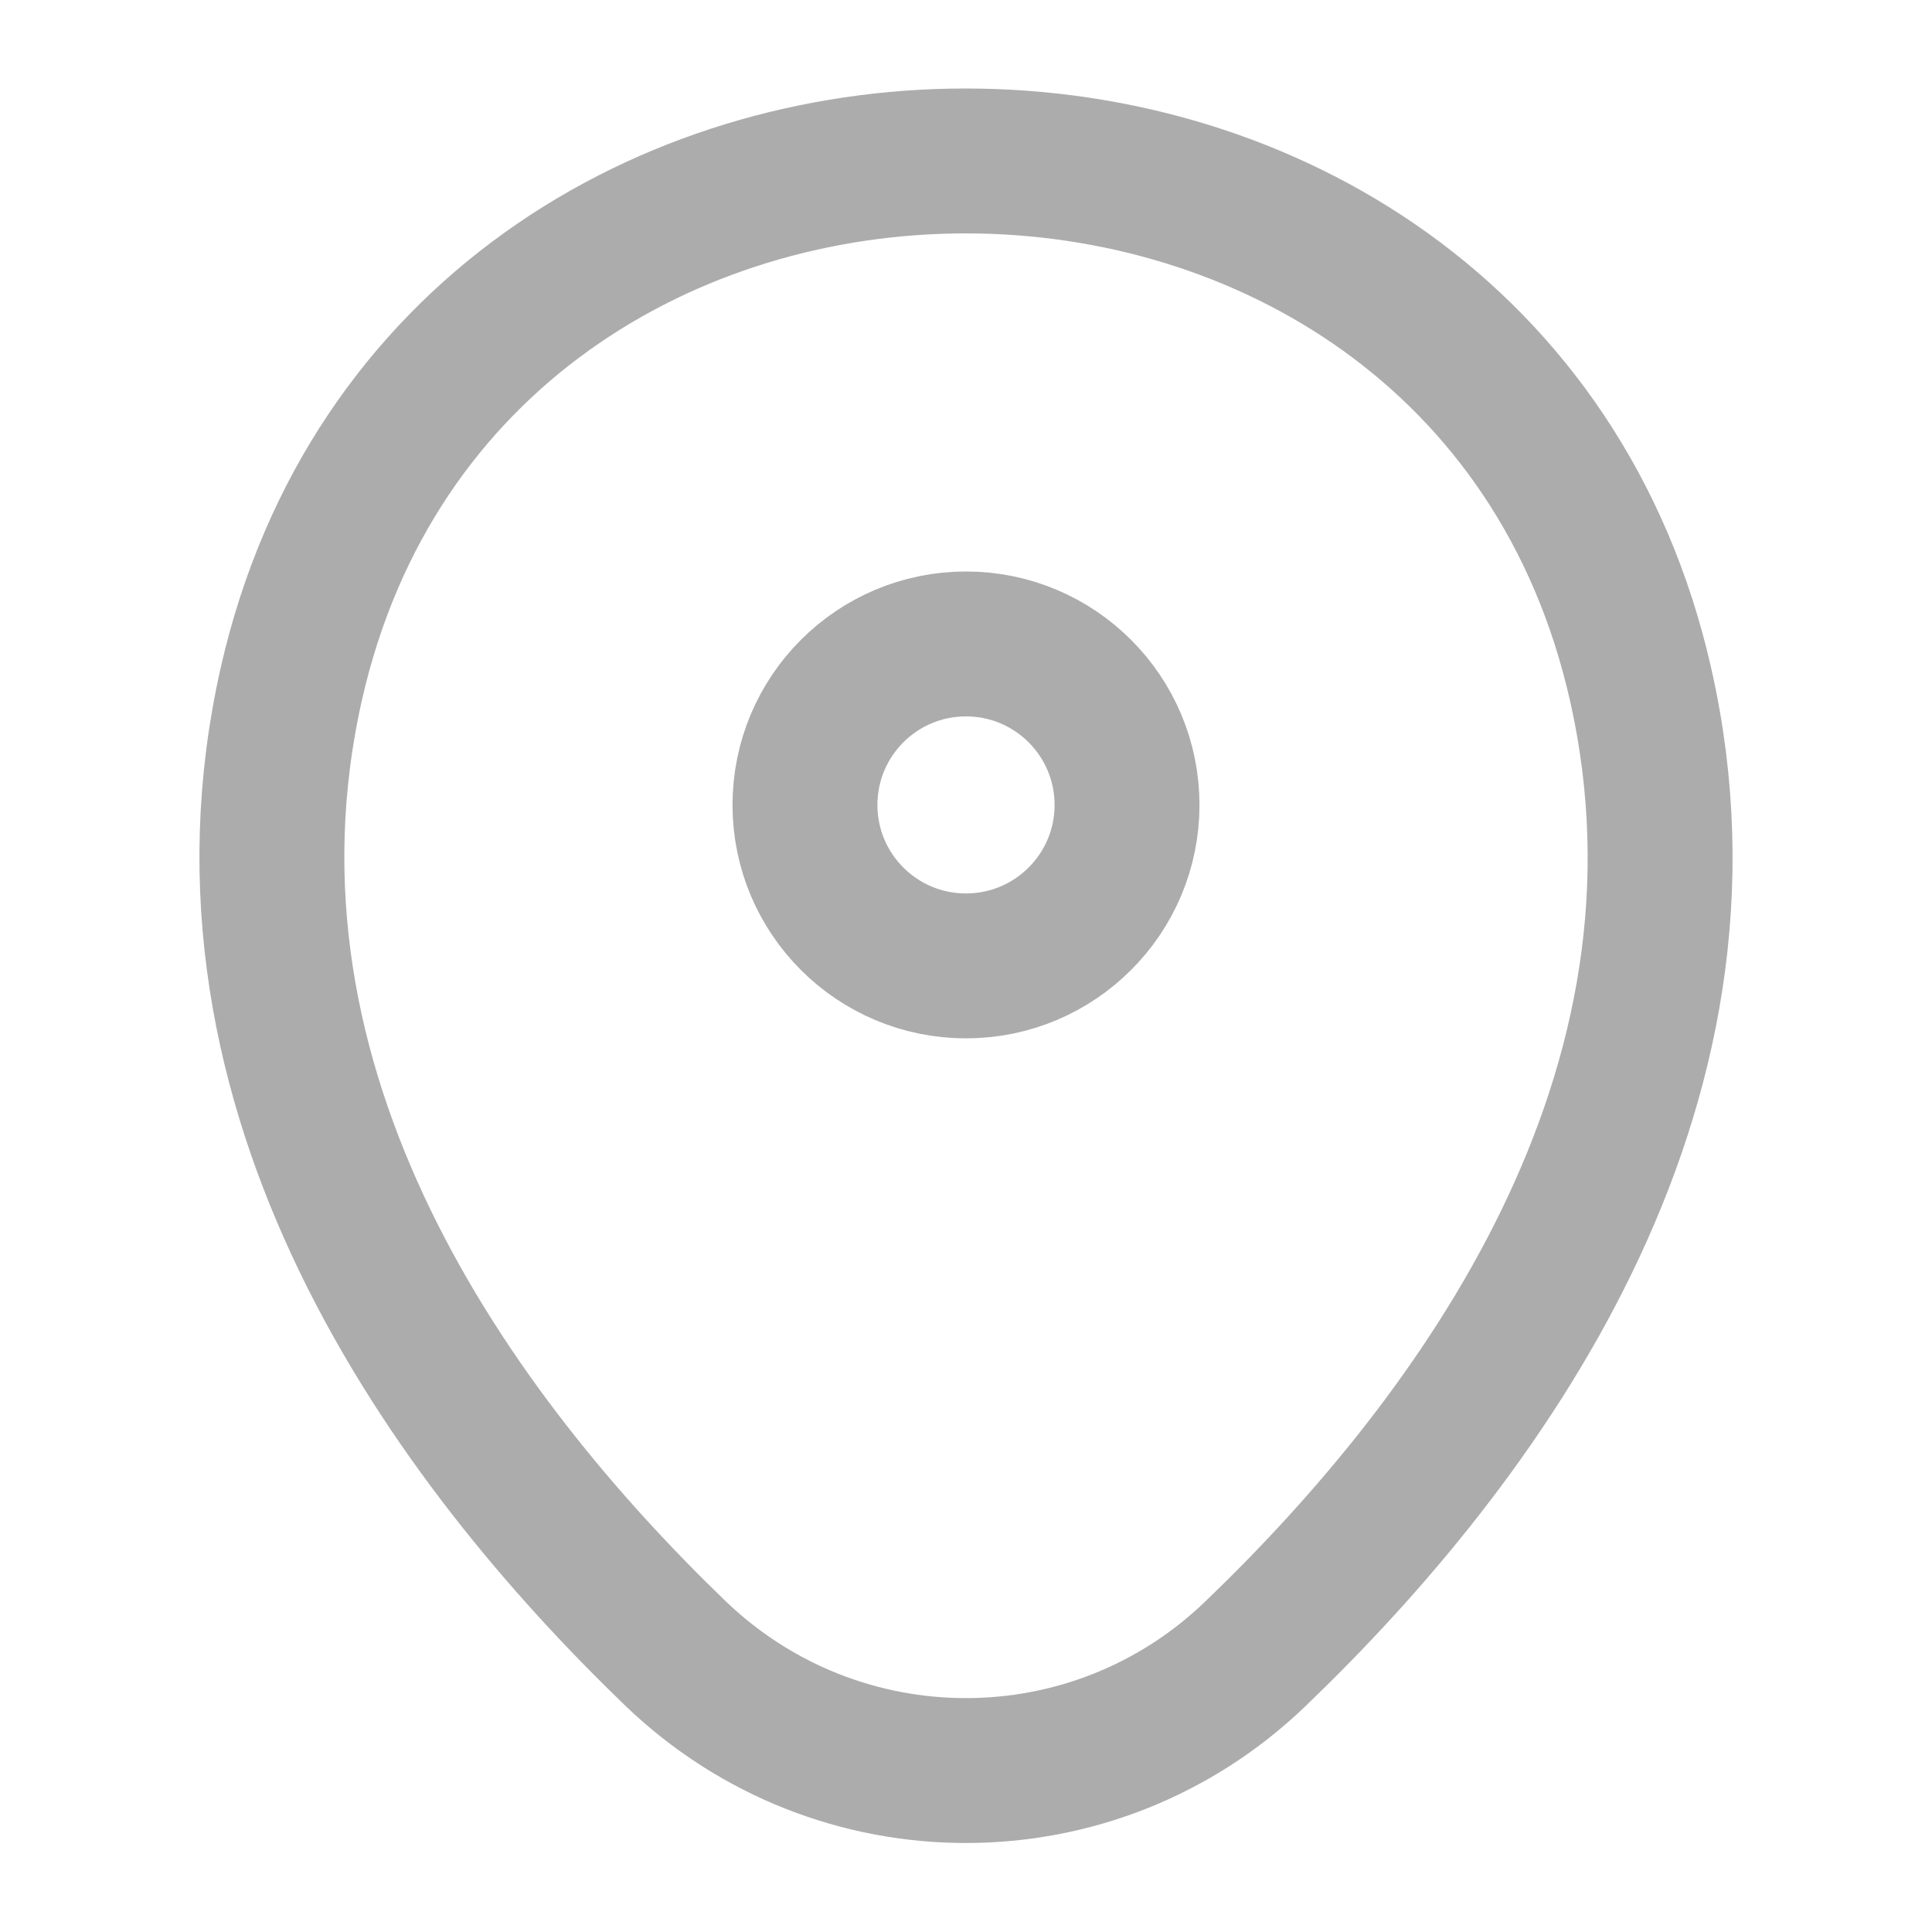
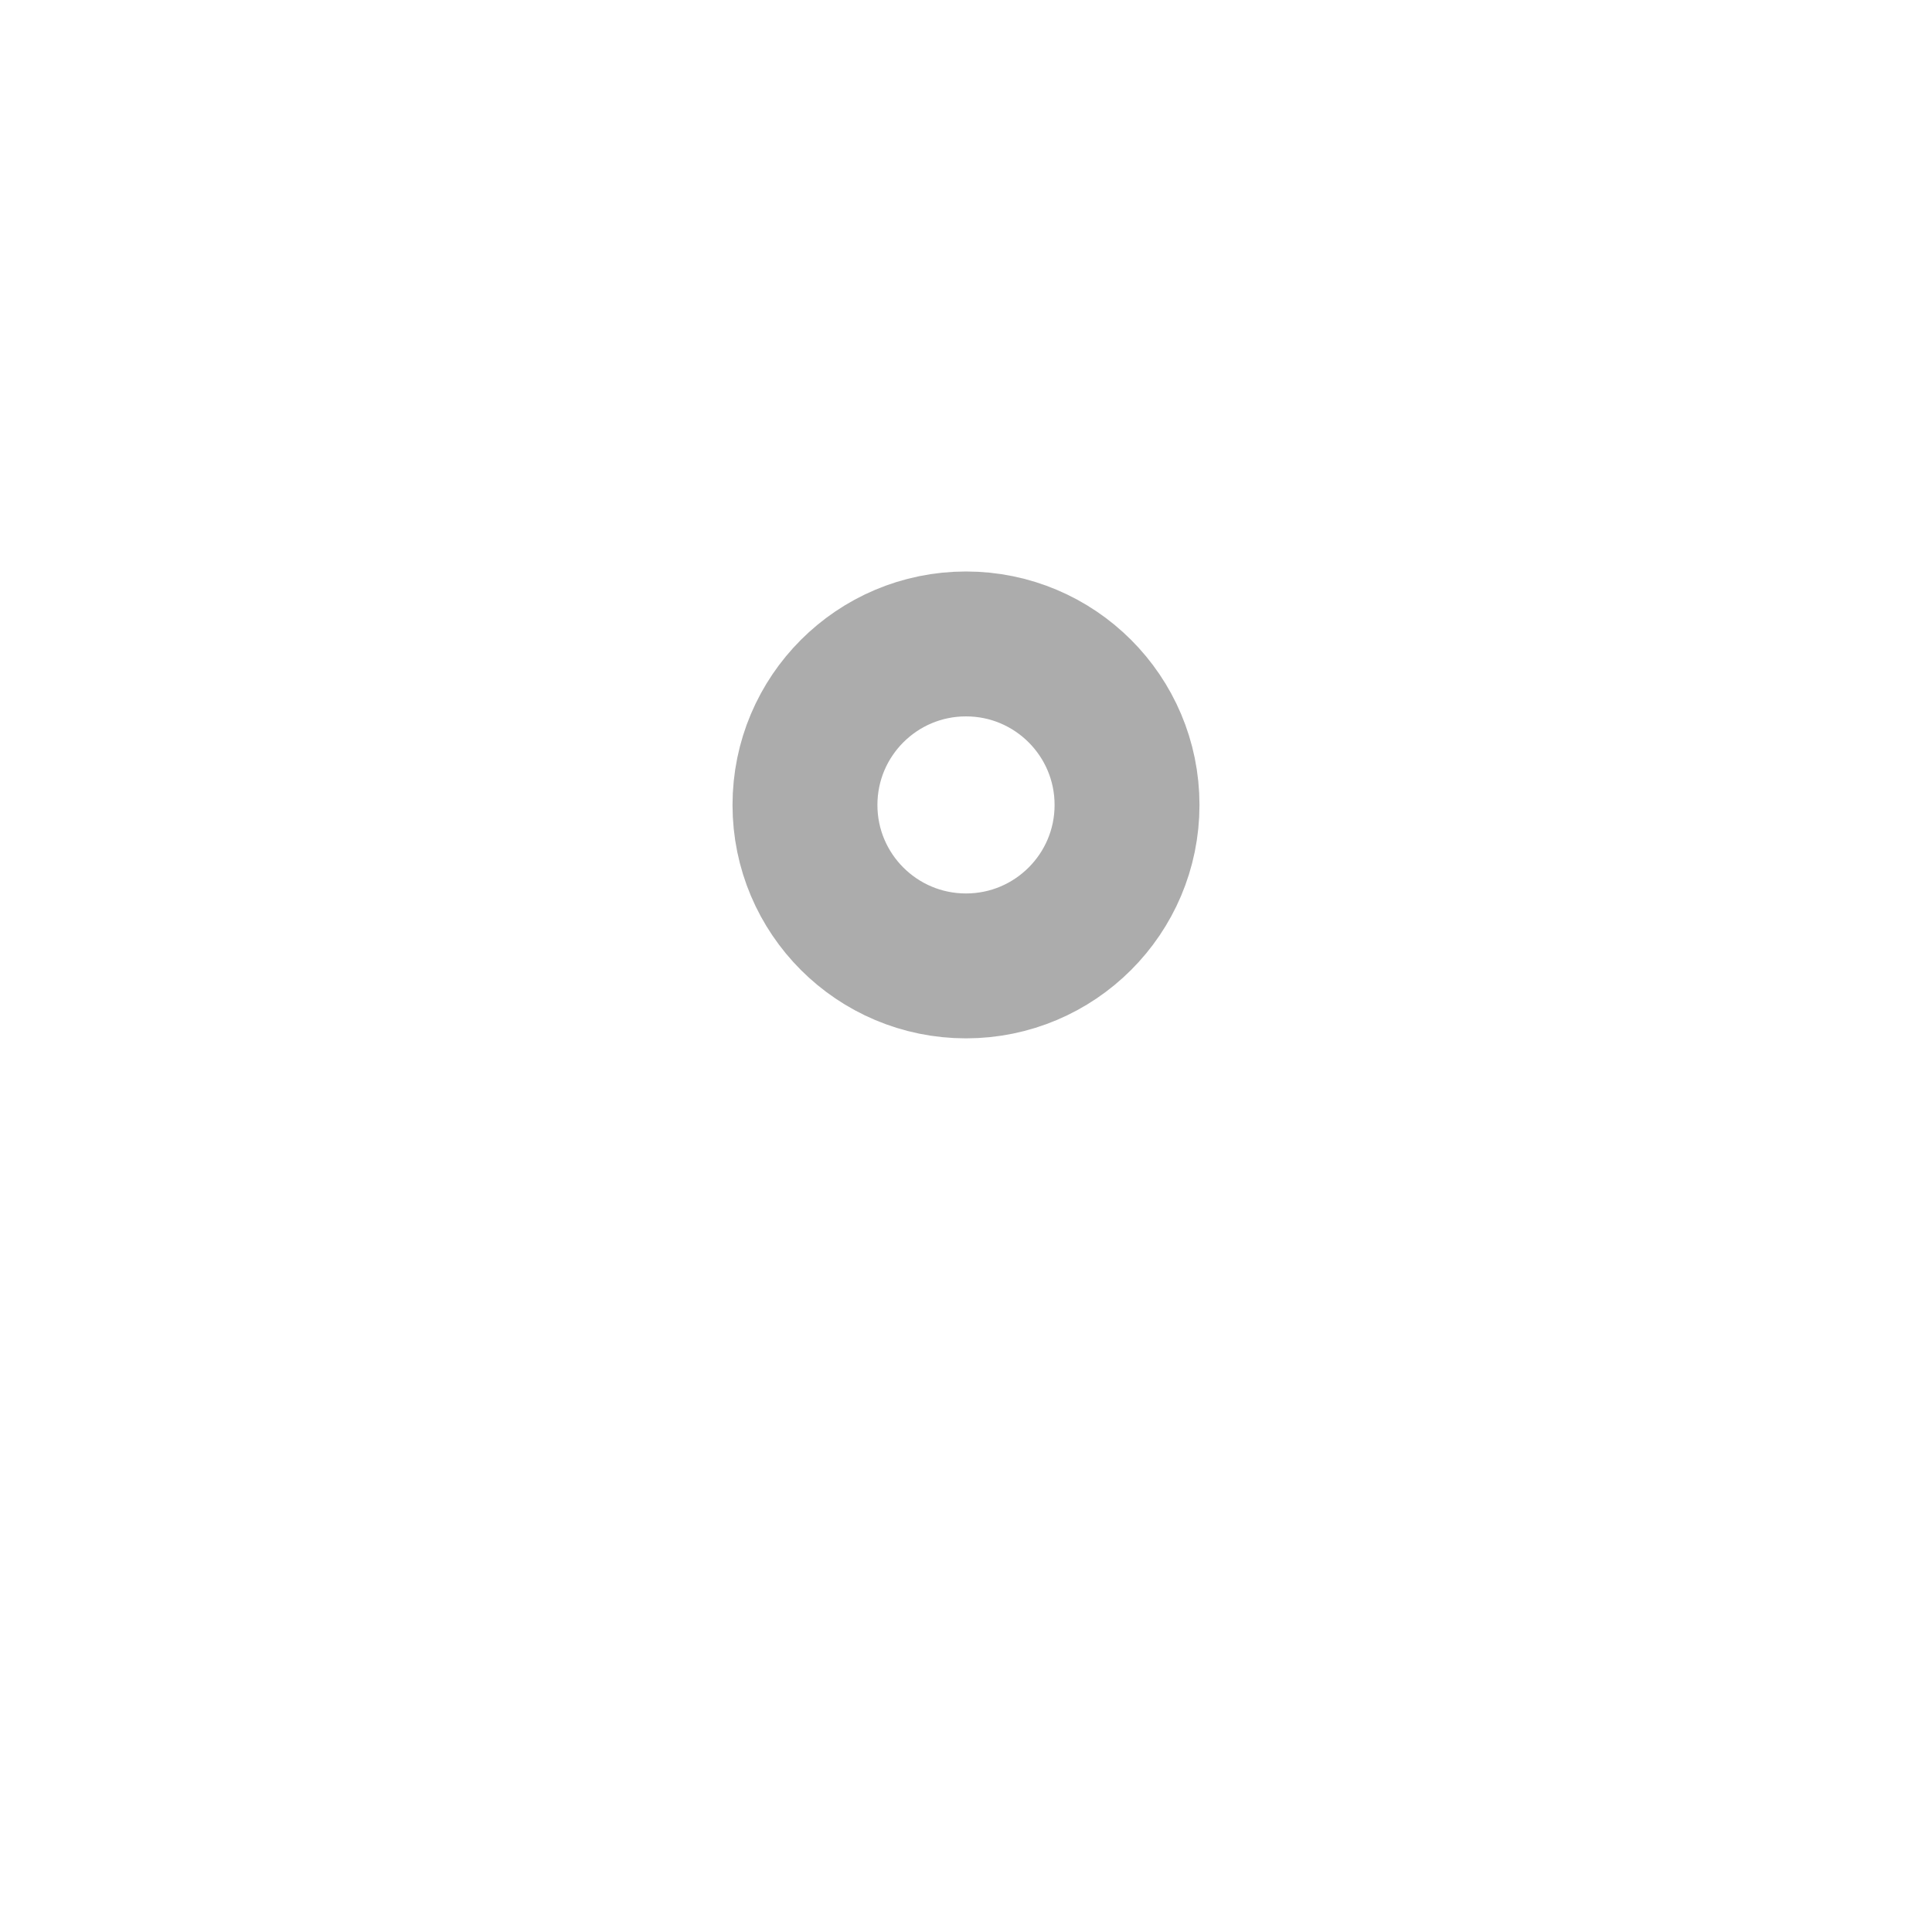
<svg xmlns="http://www.w3.org/2000/svg" width="20" height="20" viewBox="0 0 20 20" fill="none">
  <path d="M10 9.999C10.92 9.999 11.667 9.253 11.667 8.333C11.667 7.412 10.92 6.666 10 6.666C9.079 6.666 8.333 7.412 8.333 8.333C8.333 9.253 9.079 9.999 10 9.999Z" stroke="#acacac" stroke-opacity="1" stroke-width="1.5" />
-   <path d="M3.017 7.074C4.658 -0.142 15.35 -0.134 16.983 7.083C17.942 11.316 15.308 14.899 13 17.116C11.325 18.733 8.675 18.733 6.992 17.116C4.692 14.899 2.058 11.308 3.017 7.074Z" stroke="#acacac" stroke-opacity="1" stroke-width="1.5" />
</svg>